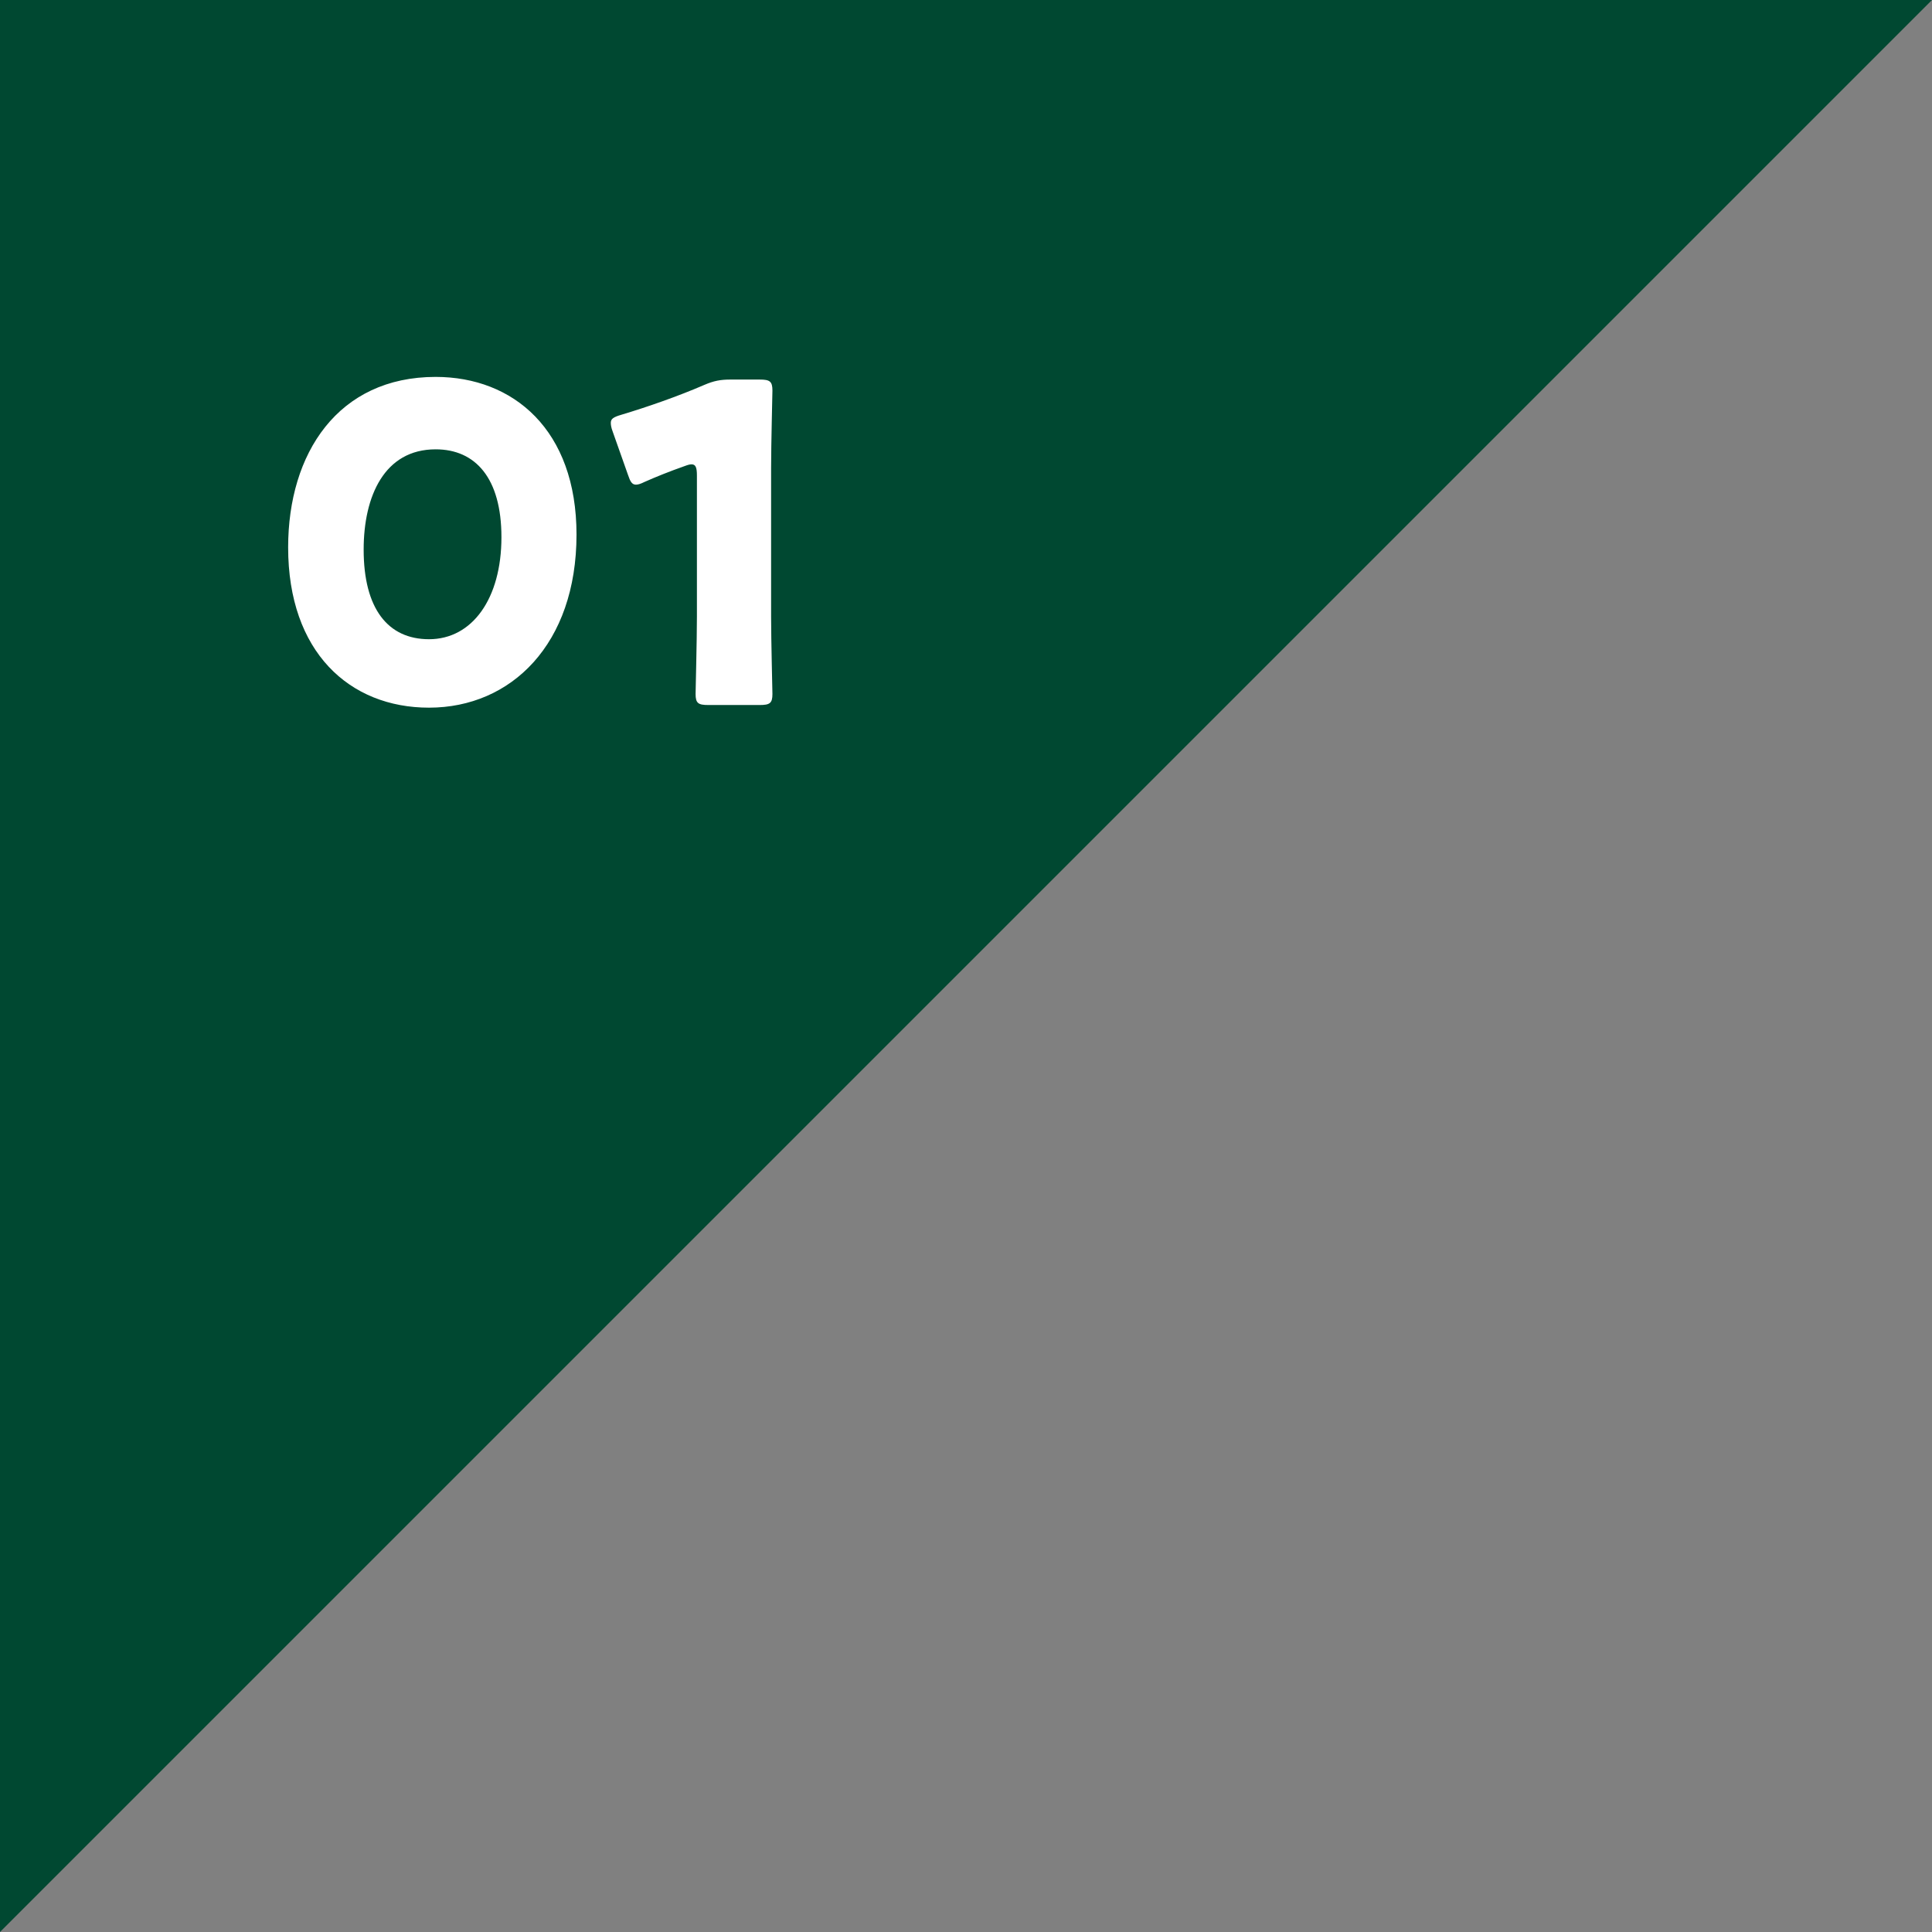
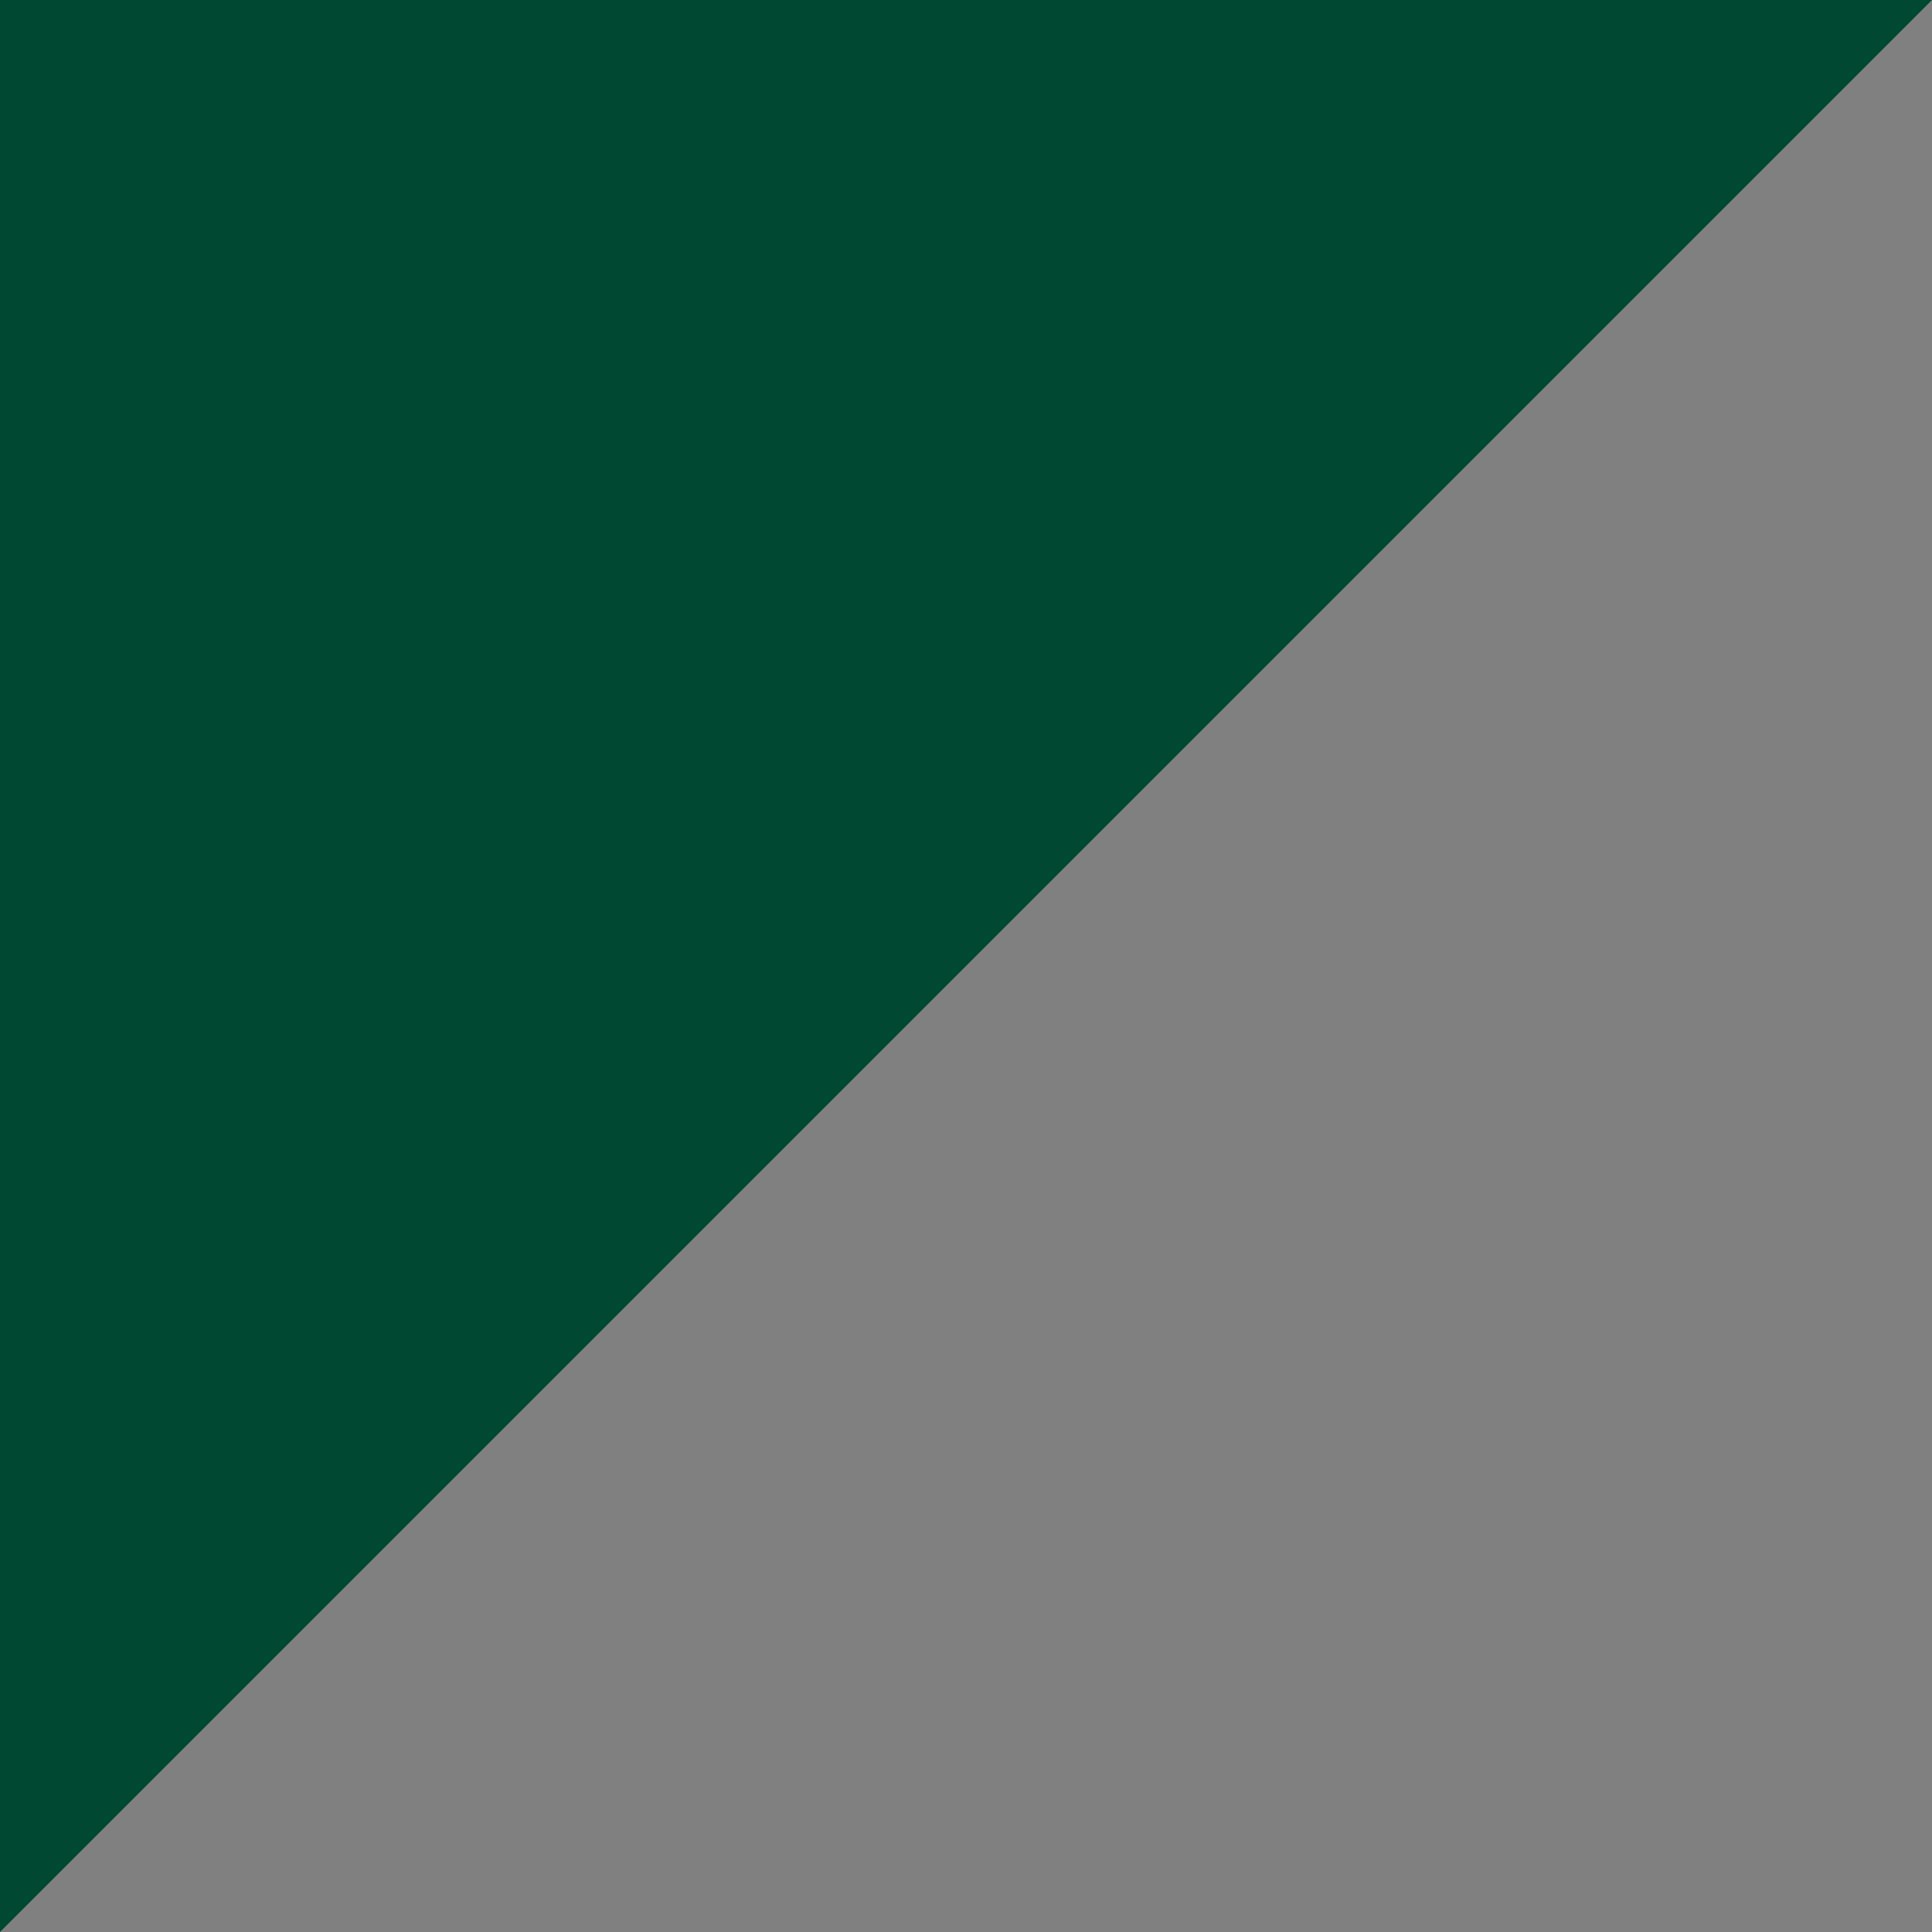
<svg xmlns="http://www.w3.org/2000/svg" width="140" height="140" viewBox="0 0 140 140" fill="none">
  <rect x="0" y="0" width="140" height="140" fill="#808080" stroke="none" />
  <path d="M0 0H140L0 140V0Z" fill="#004831" />
-   <path d="M31.568 27.312C37.2 27.312 41.776 31.152 41.776 38.736C41.776 46.672 37.04 51.28 31.088 51.28C25.328 51.28 20.88 47.248 20.88 39.664C20.88 32.848 24.496 27.312 31.568 27.312ZM31.568 32.56C27.856 32.56 26.352 35.952 26.352 39.824C26.352 44.112 28.112 46.32 31.088 46.32C34.224 46.32 36.336 43.376 36.336 38.928C36.336 34.64 34.448 32.56 31.568 32.56ZM55.877 33.904V44.688C55.877 46.384 55.973 50.064 55.973 50.288C55.973 50.96 55.781 51.088 55.045 51.088H51.333C50.597 51.088 50.405 50.96 50.405 50.288C50.405 50.064 50.501 46.384 50.501 44.688V34.448C50.501 33.872 50.405 33.648 50.117 33.648C49.989 33.648 49.861 33.68 49.605 33.776C48.517 34.16 47.557 34.544 46.693 34.928C46.437 35.056 46.245 35.12 46.085 35.12C45.797 35.12 45.669 34.896 45.509 34.416L44.389 31.248C44.293 30.992 44.261 30.8 44.261 30.64C44.261 30.352 44.453 30.224 44.997 30.064C46.917 29.488 49.125 28.72 51.045 27.888C51.717 27.6 52.197 27.504 52.933 27.504H55.045C55.781 27.504 55.973 27.632 55.973 28.304C55.973 28.528 55.877 32.208 55.877 33.904Z" fill="white" />
</svg>